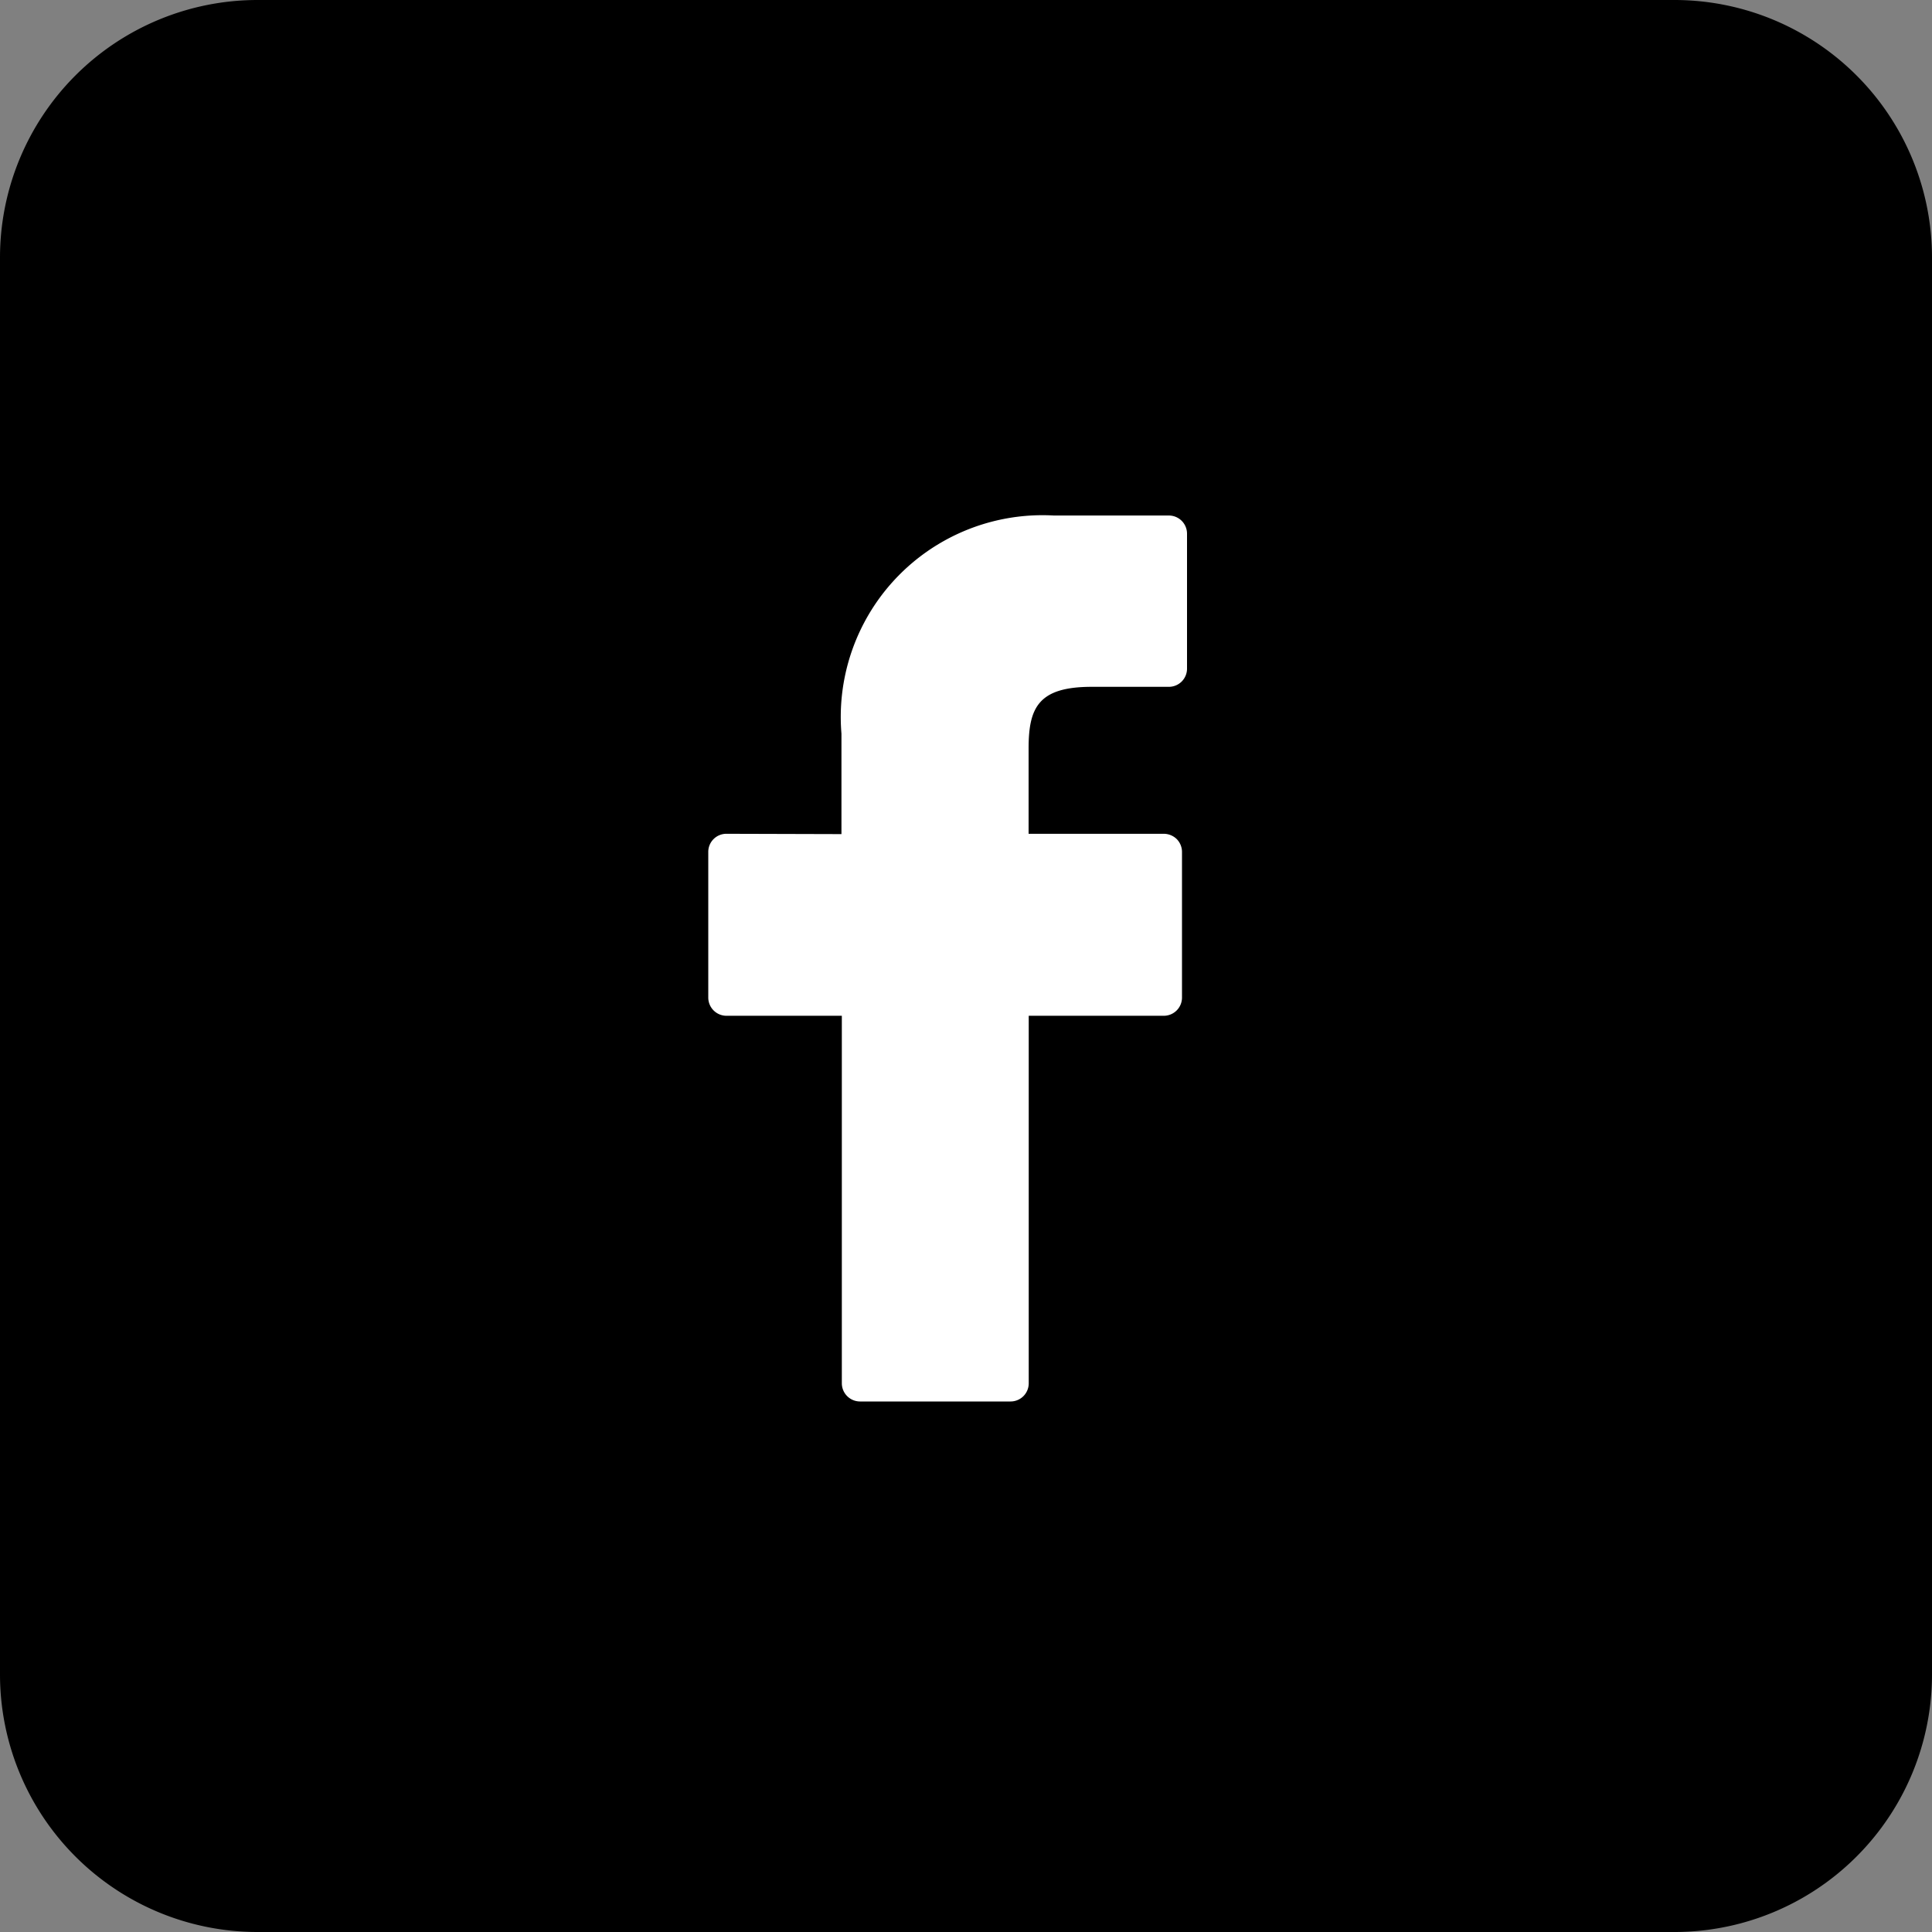
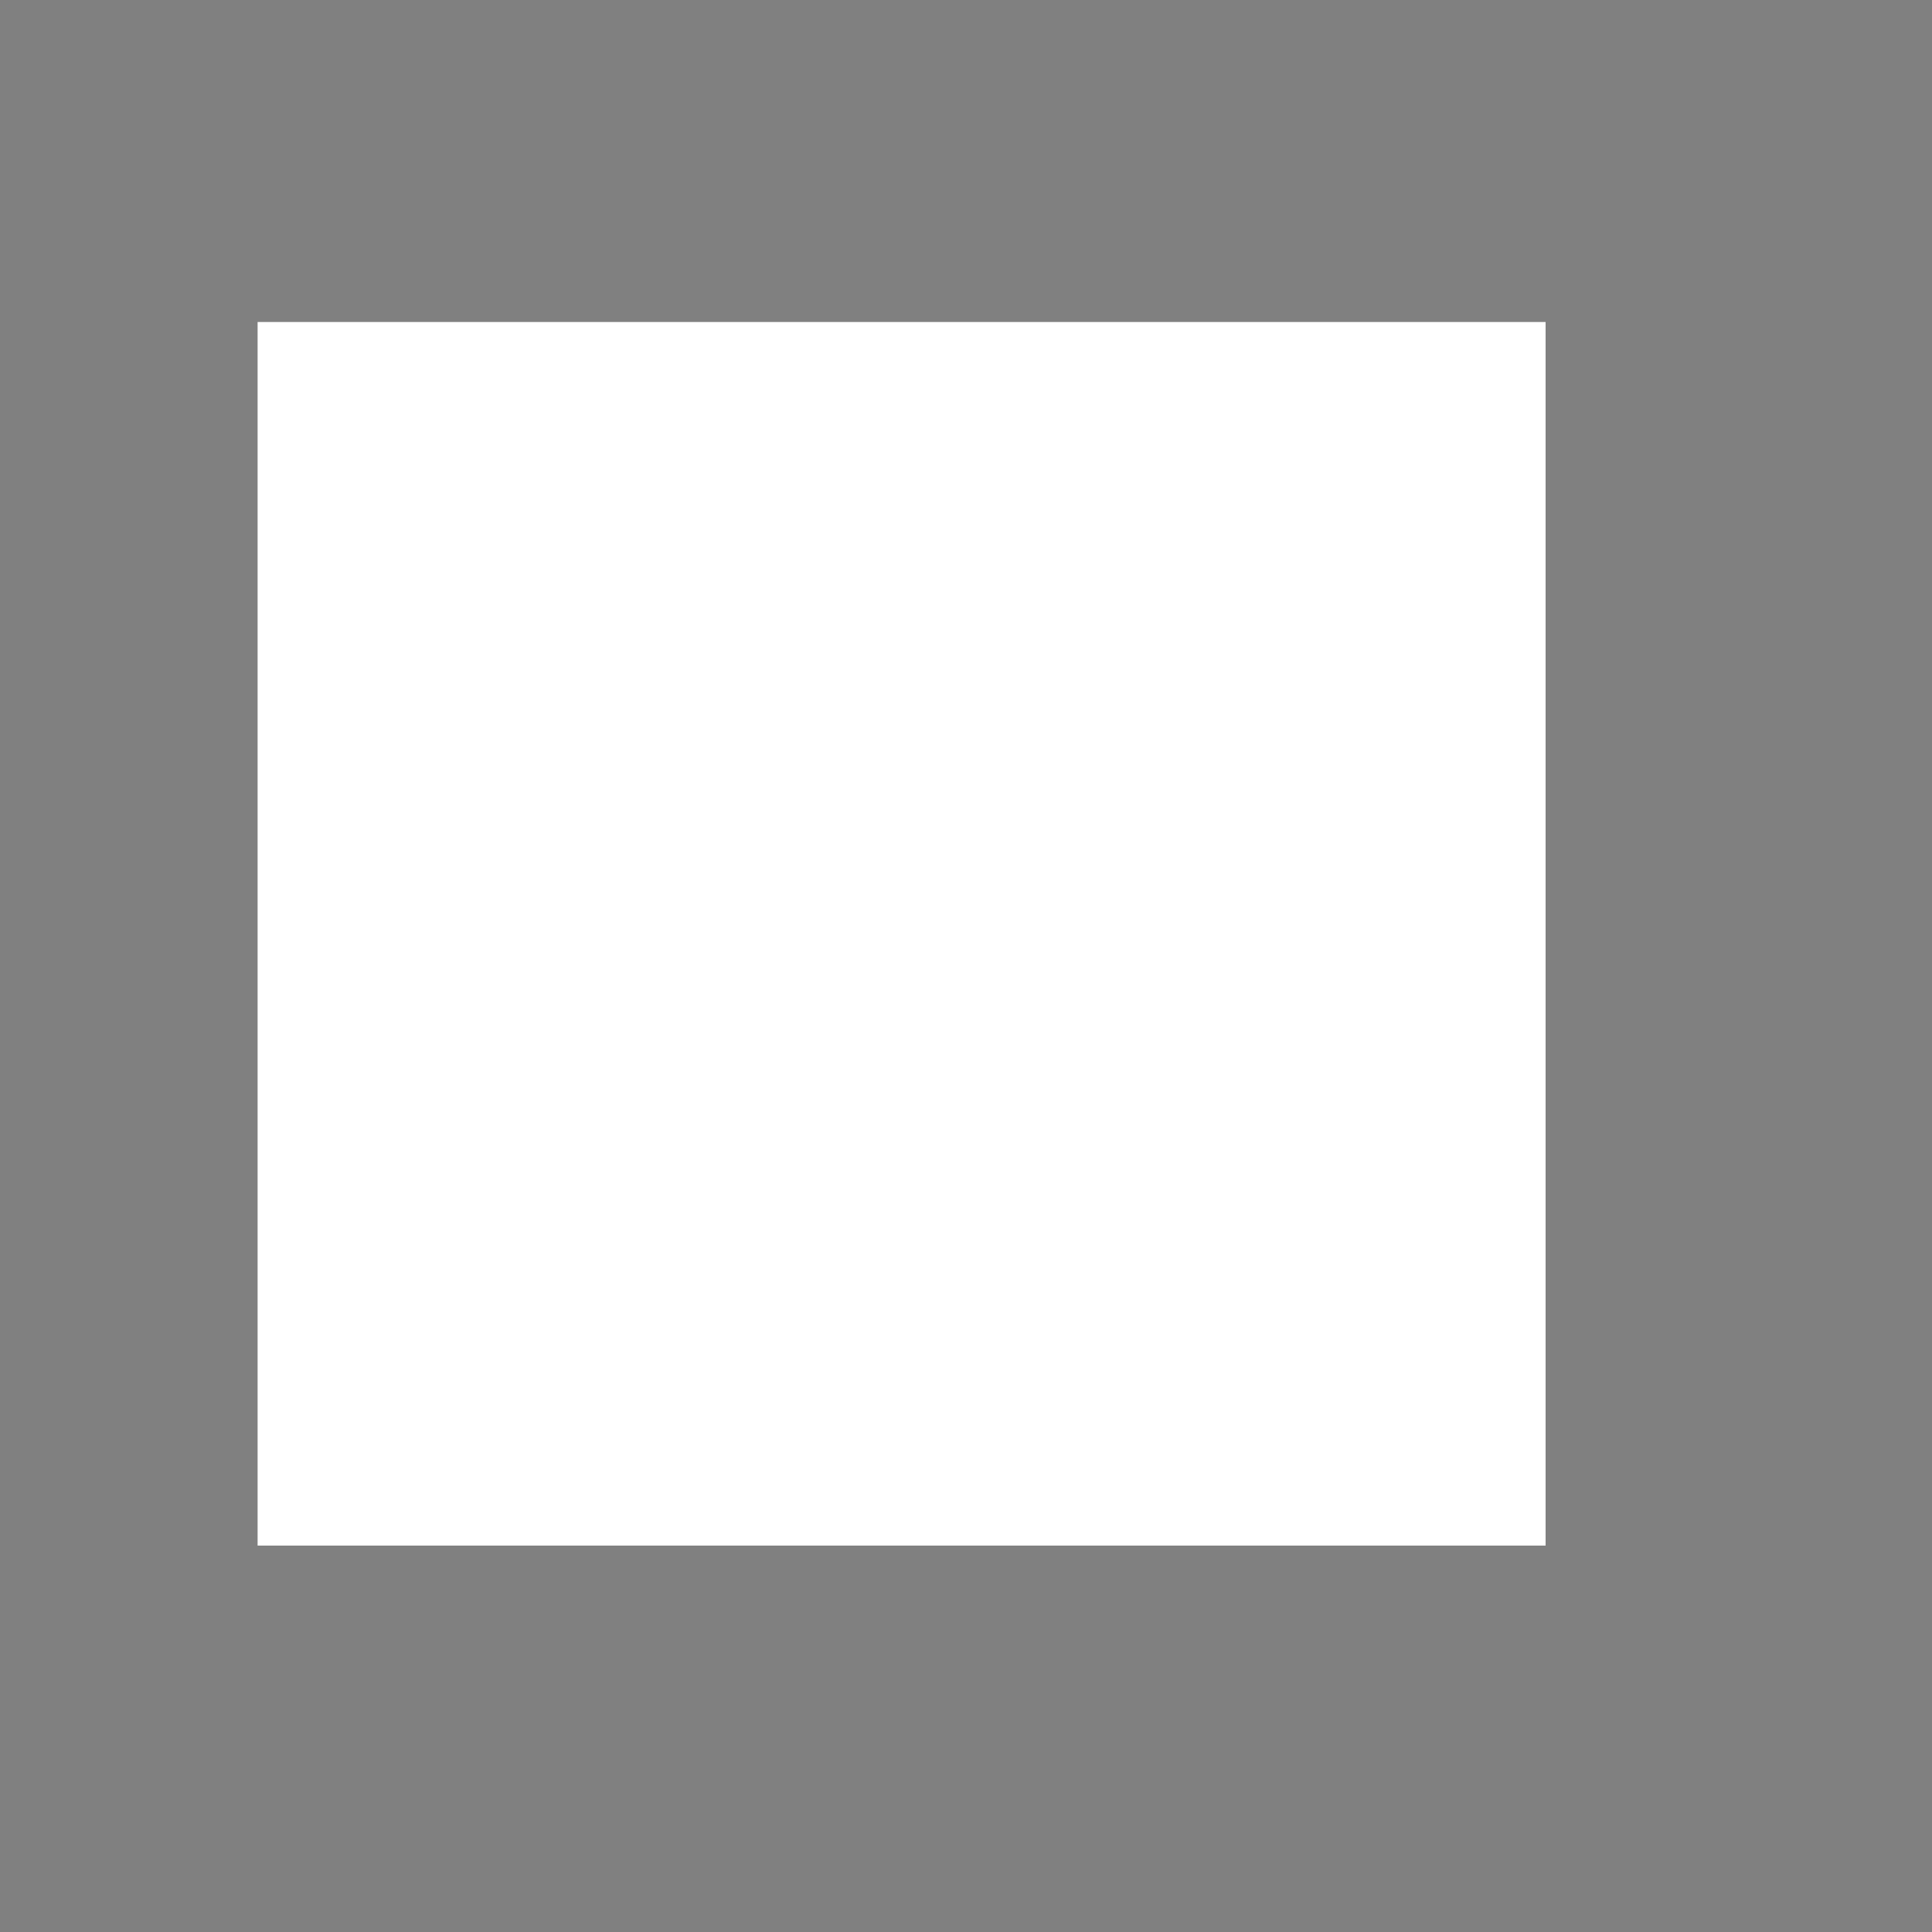
<svg xmlns="http://www.w3.org/2000/svg" width="30" height="30" viewBox="0 0 30 30">
  <rect x="0" y="0" width="30" height="30" fill="#808080" stroke="none" />
  <script />
  <defs>
    <clipPath id="clip-path">
      <rect width="30" height="30" fill="none" />
    </clipPath>
  </defs>
  <g id="fb-black" clip-path="url(#clip-path)">
    <rect id="Rectangle_163" data-name="Rectangle 163" width="20" height="19" transform="translate(4 5)" fill="#fff" />
-     <path id="Exclusion_1" data-name="Exclusion 1" d="M10943,36h-22a4,4,0,0,1-4-4V10a4,4,0,0,1,4-4h22a4,4,0,0,1,4,4V32A4,4,0,0,1,10943,36Zm-14.721-17.053a.281.281,0,0,0-.281.28V21.49a.283.283,0,0,0,.28.283h1.794v5.706a.283.283,0,0,0,.28.283h2.341a.282.282,0,0,0,.281-.283V21.773h2.1a.283.283,0,0,0,.28-.283V19.229a.285.285,0,0,0-.082-.2.29.29,0,0,0-.2-.082h-2.1V17.624c0-.636.151-.959.98-.959h1.2a.282.282,0,0,0,.28-.28v-2.1a.282.282,0,0,0-.28-.28h-1.786a3.133,3.133,0,0,0-3.3,3.387v1.56Z" transform="translate(-10917 -6)" />
  </g>
</svg>